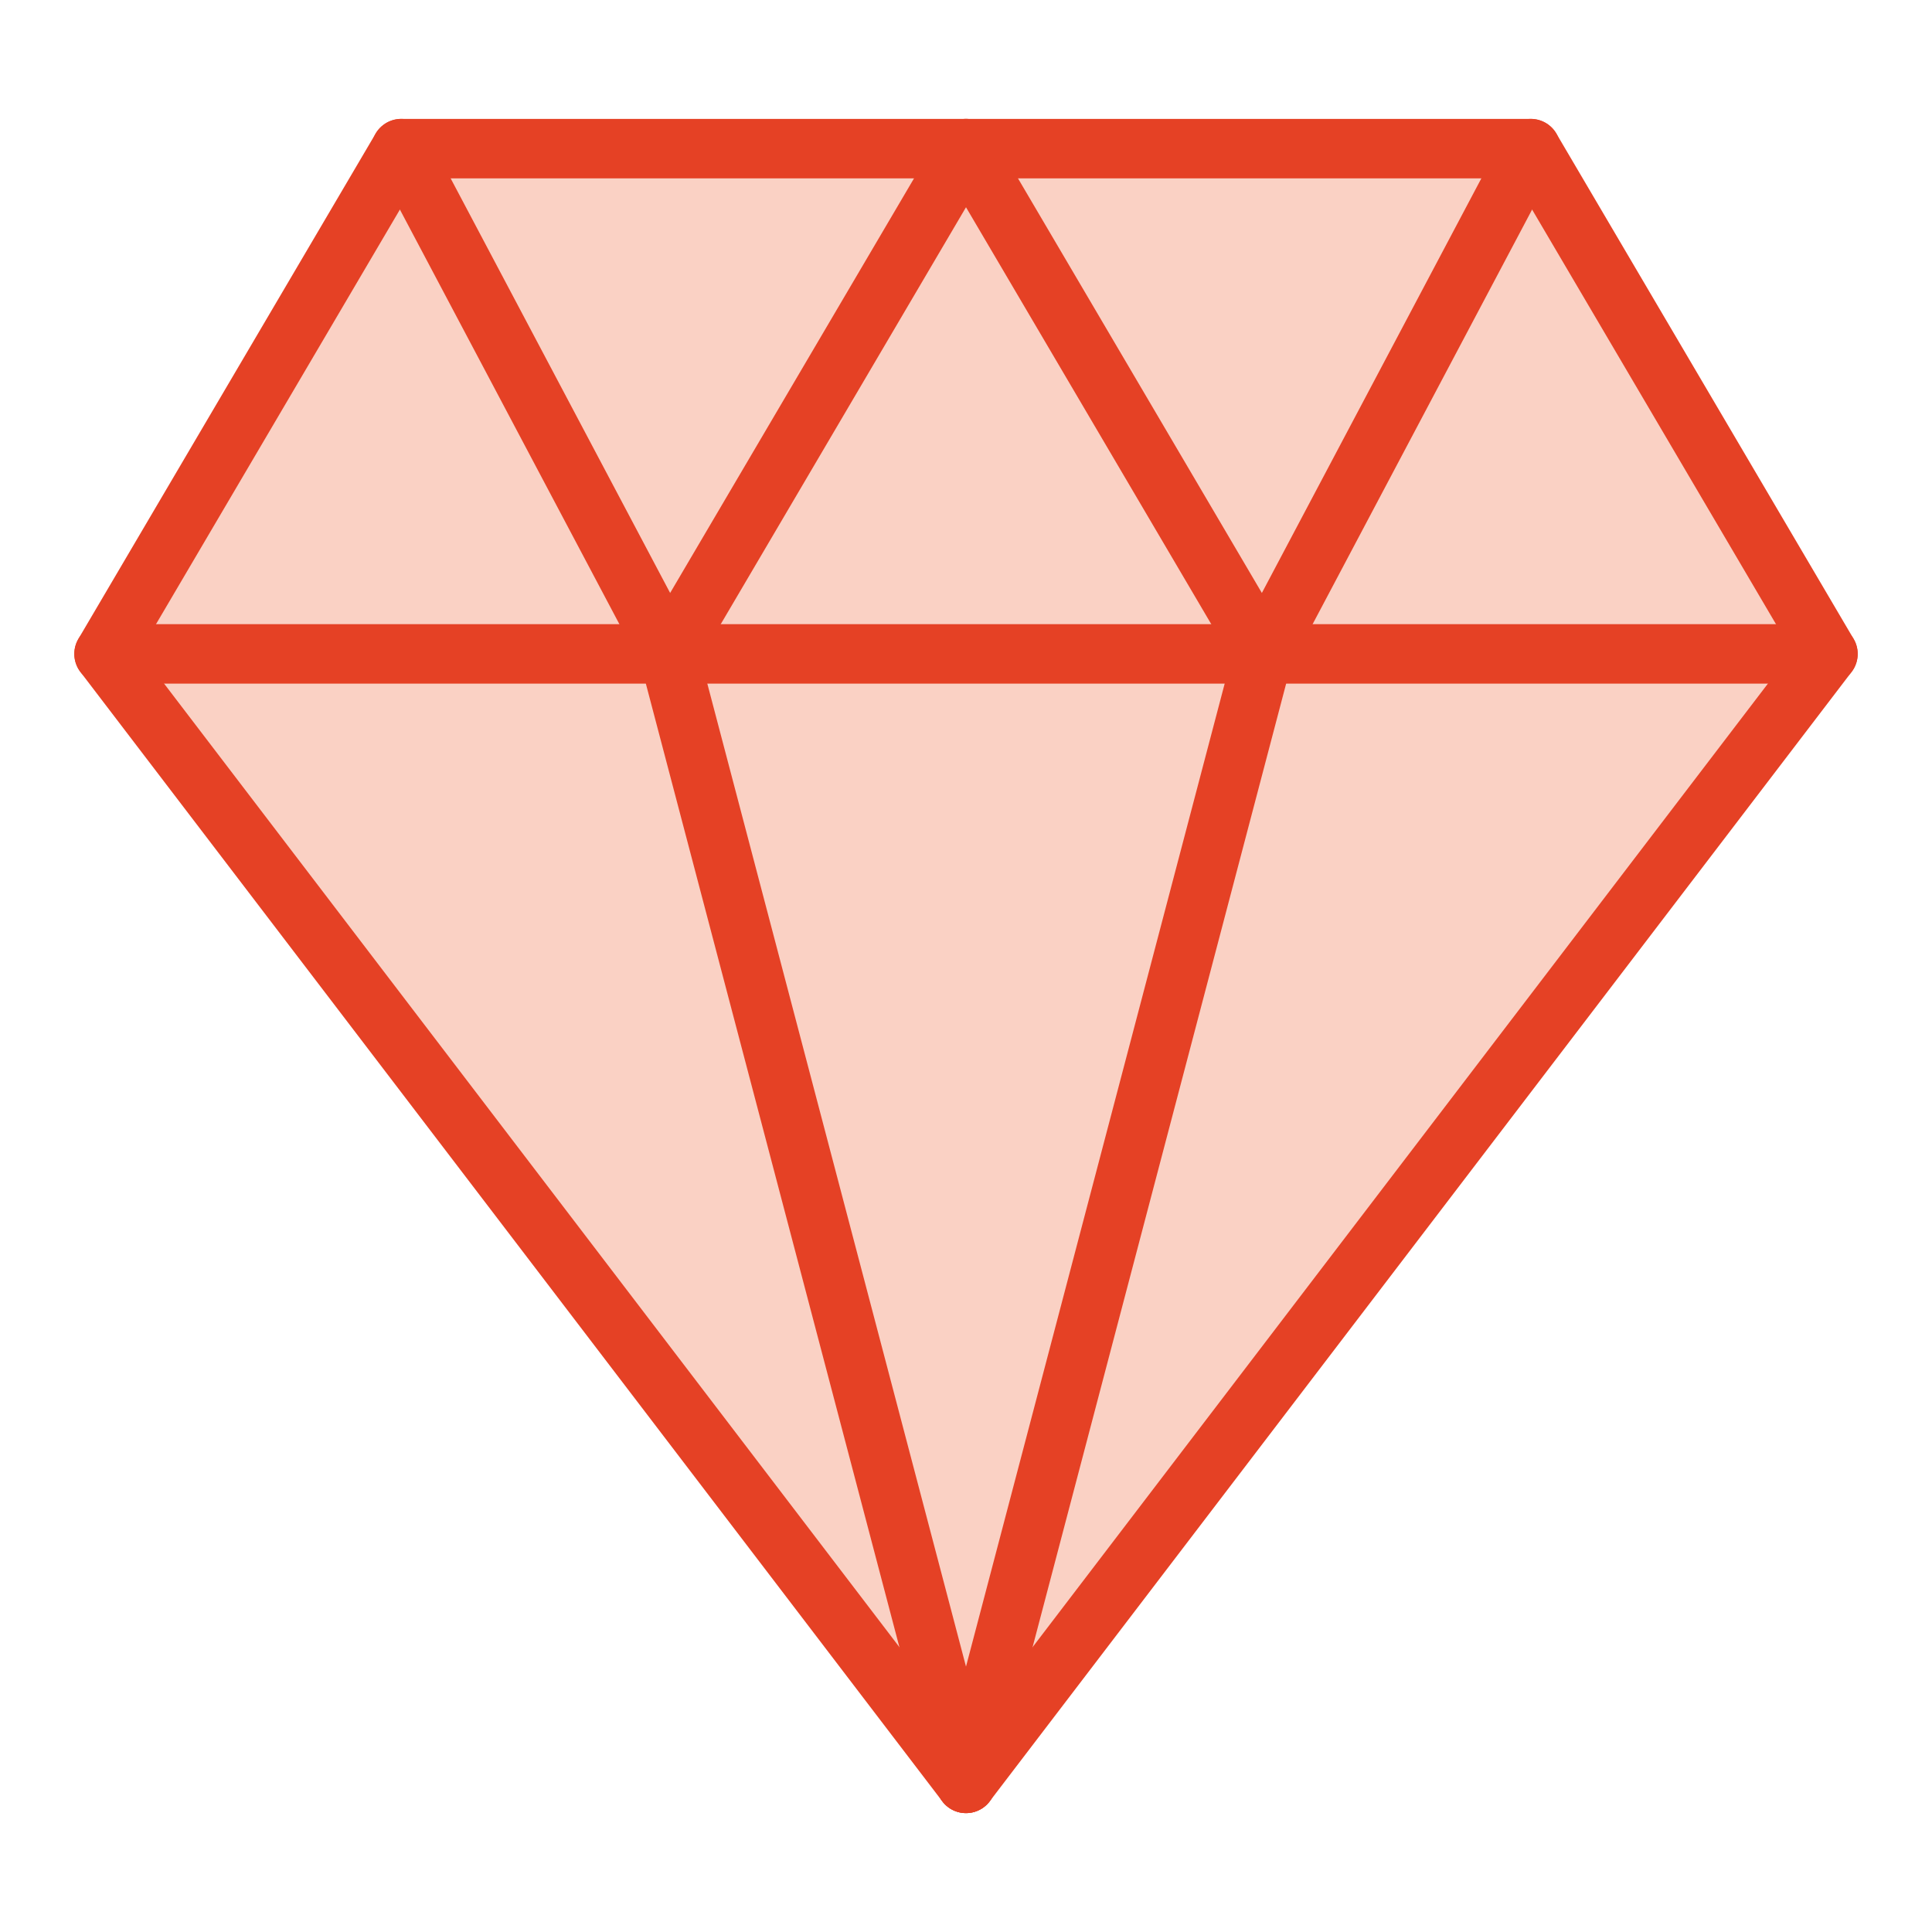
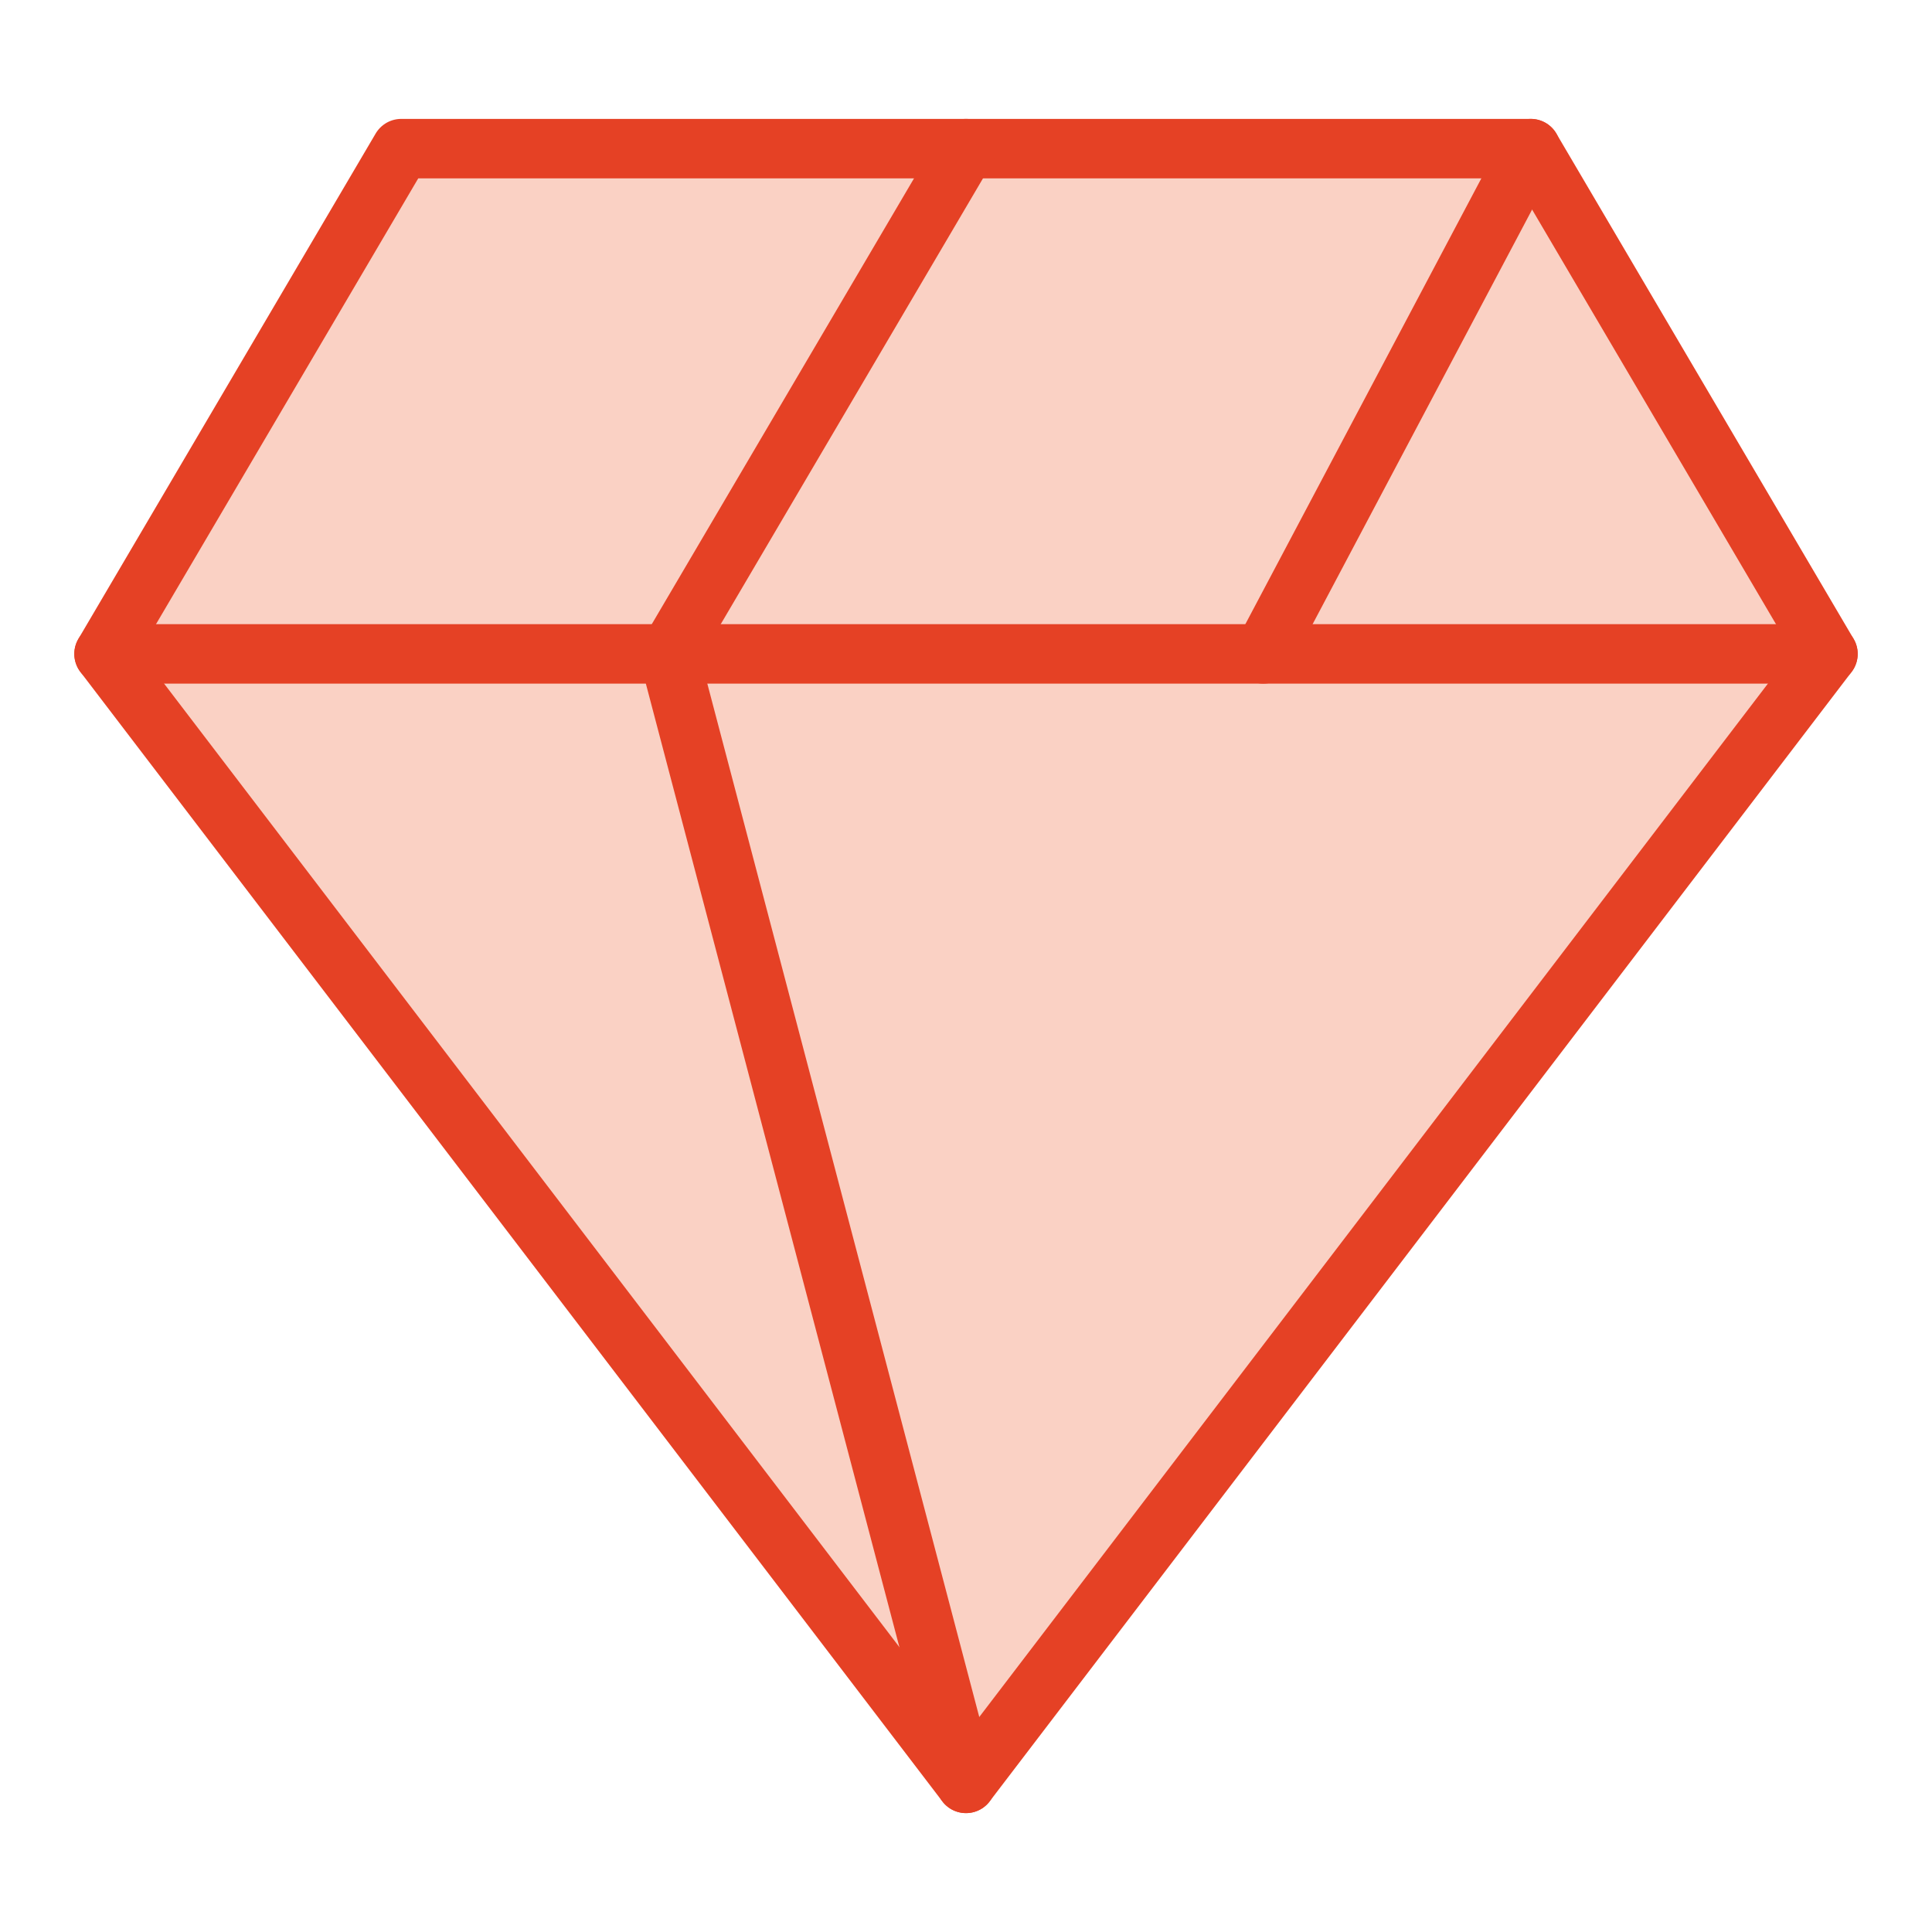
<svg xmlns="http://www.w3.org/2000/svg" id="Layer_1" data-name="Layer 1" viewBox="0 0 65 65">
  <defs>
    <style>.cls-1{fill:#fad1c4;stroke:#e54125;stroke-linecap:round;stroke-linejoin:round;stroke-width:2px;}</style>
  </defs>
  <polygon class="cls-1" points="61.5 22 32.5 60 3.5 22 13.5 5 51.5 5 61.5 22" />
-   <polyline class="cls-1" points="32.5 60 42.5 22 32.5 5" />
  <polyline class="cls-1" points="32.5 5 22.5 22 32.5 60" />
-   <line class="cls-1" x1="13.5" y1="5" x2="22.5" y2="22" />
  <line class="cls-1" x1="51.5" y1="5" x2="42.5" y2="22" />
  <line class="cls-1" x1="3.5" y1="22" x2="61.5" y2="22" />
</svg>